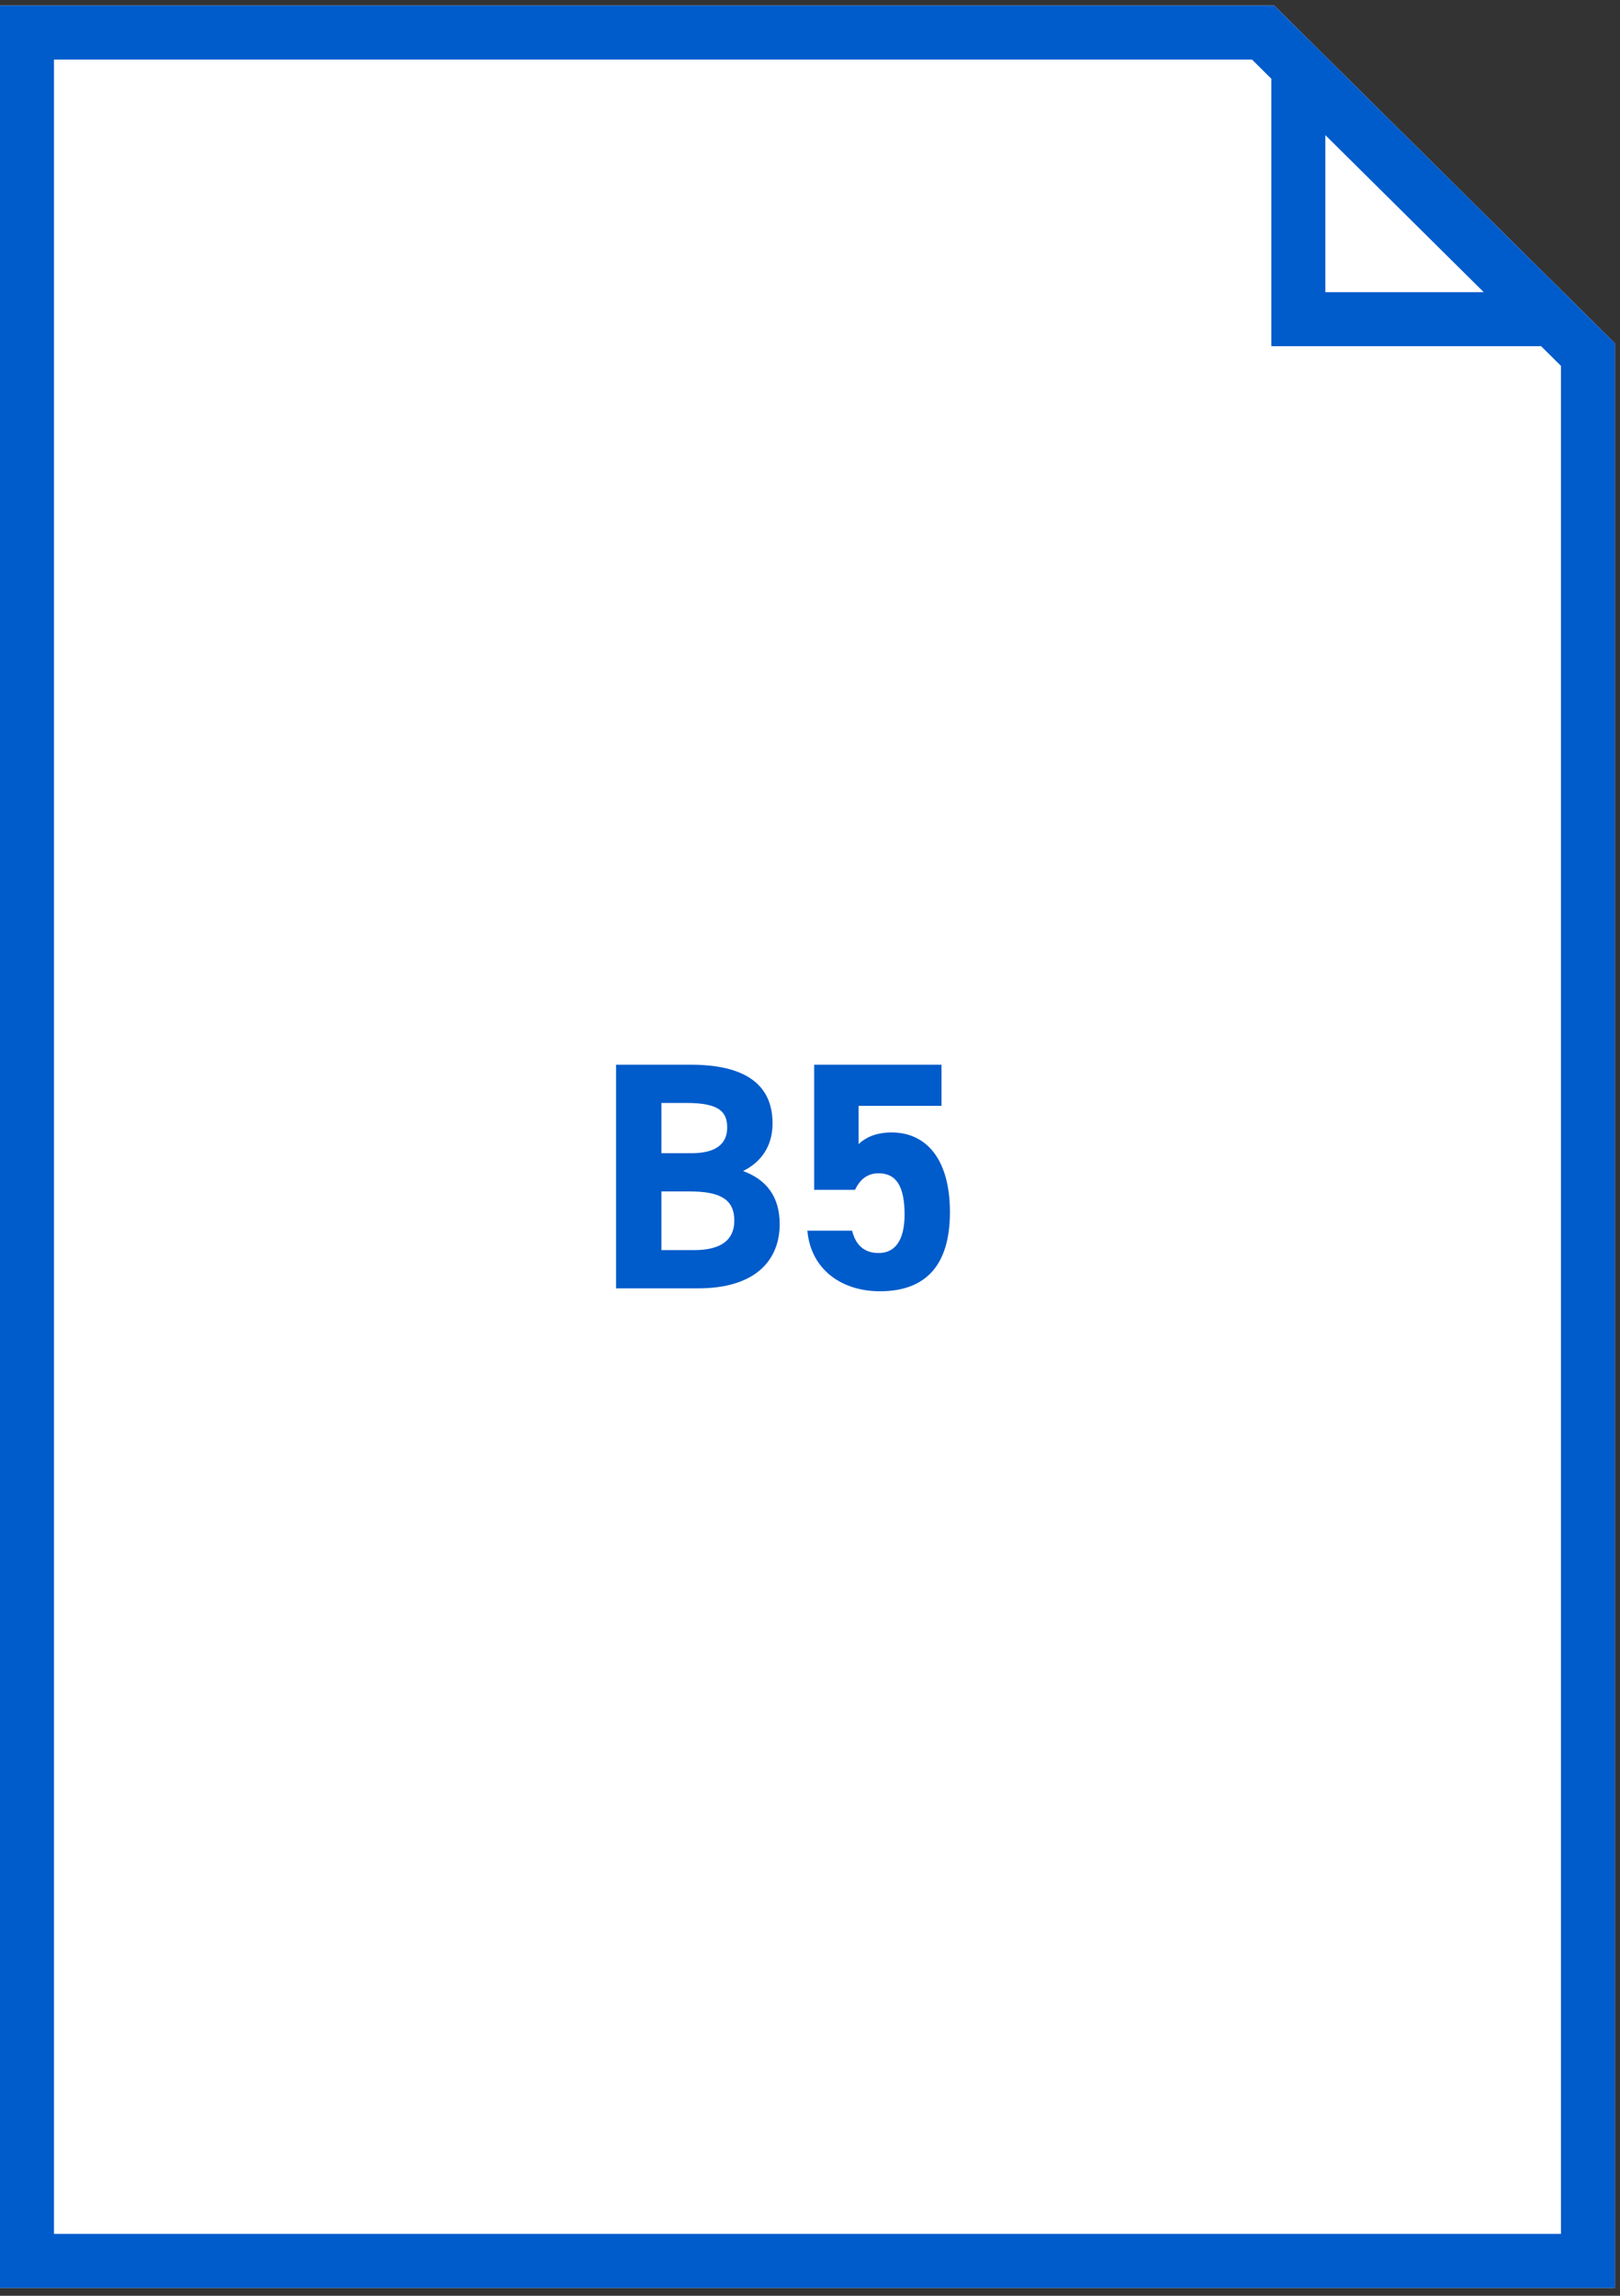
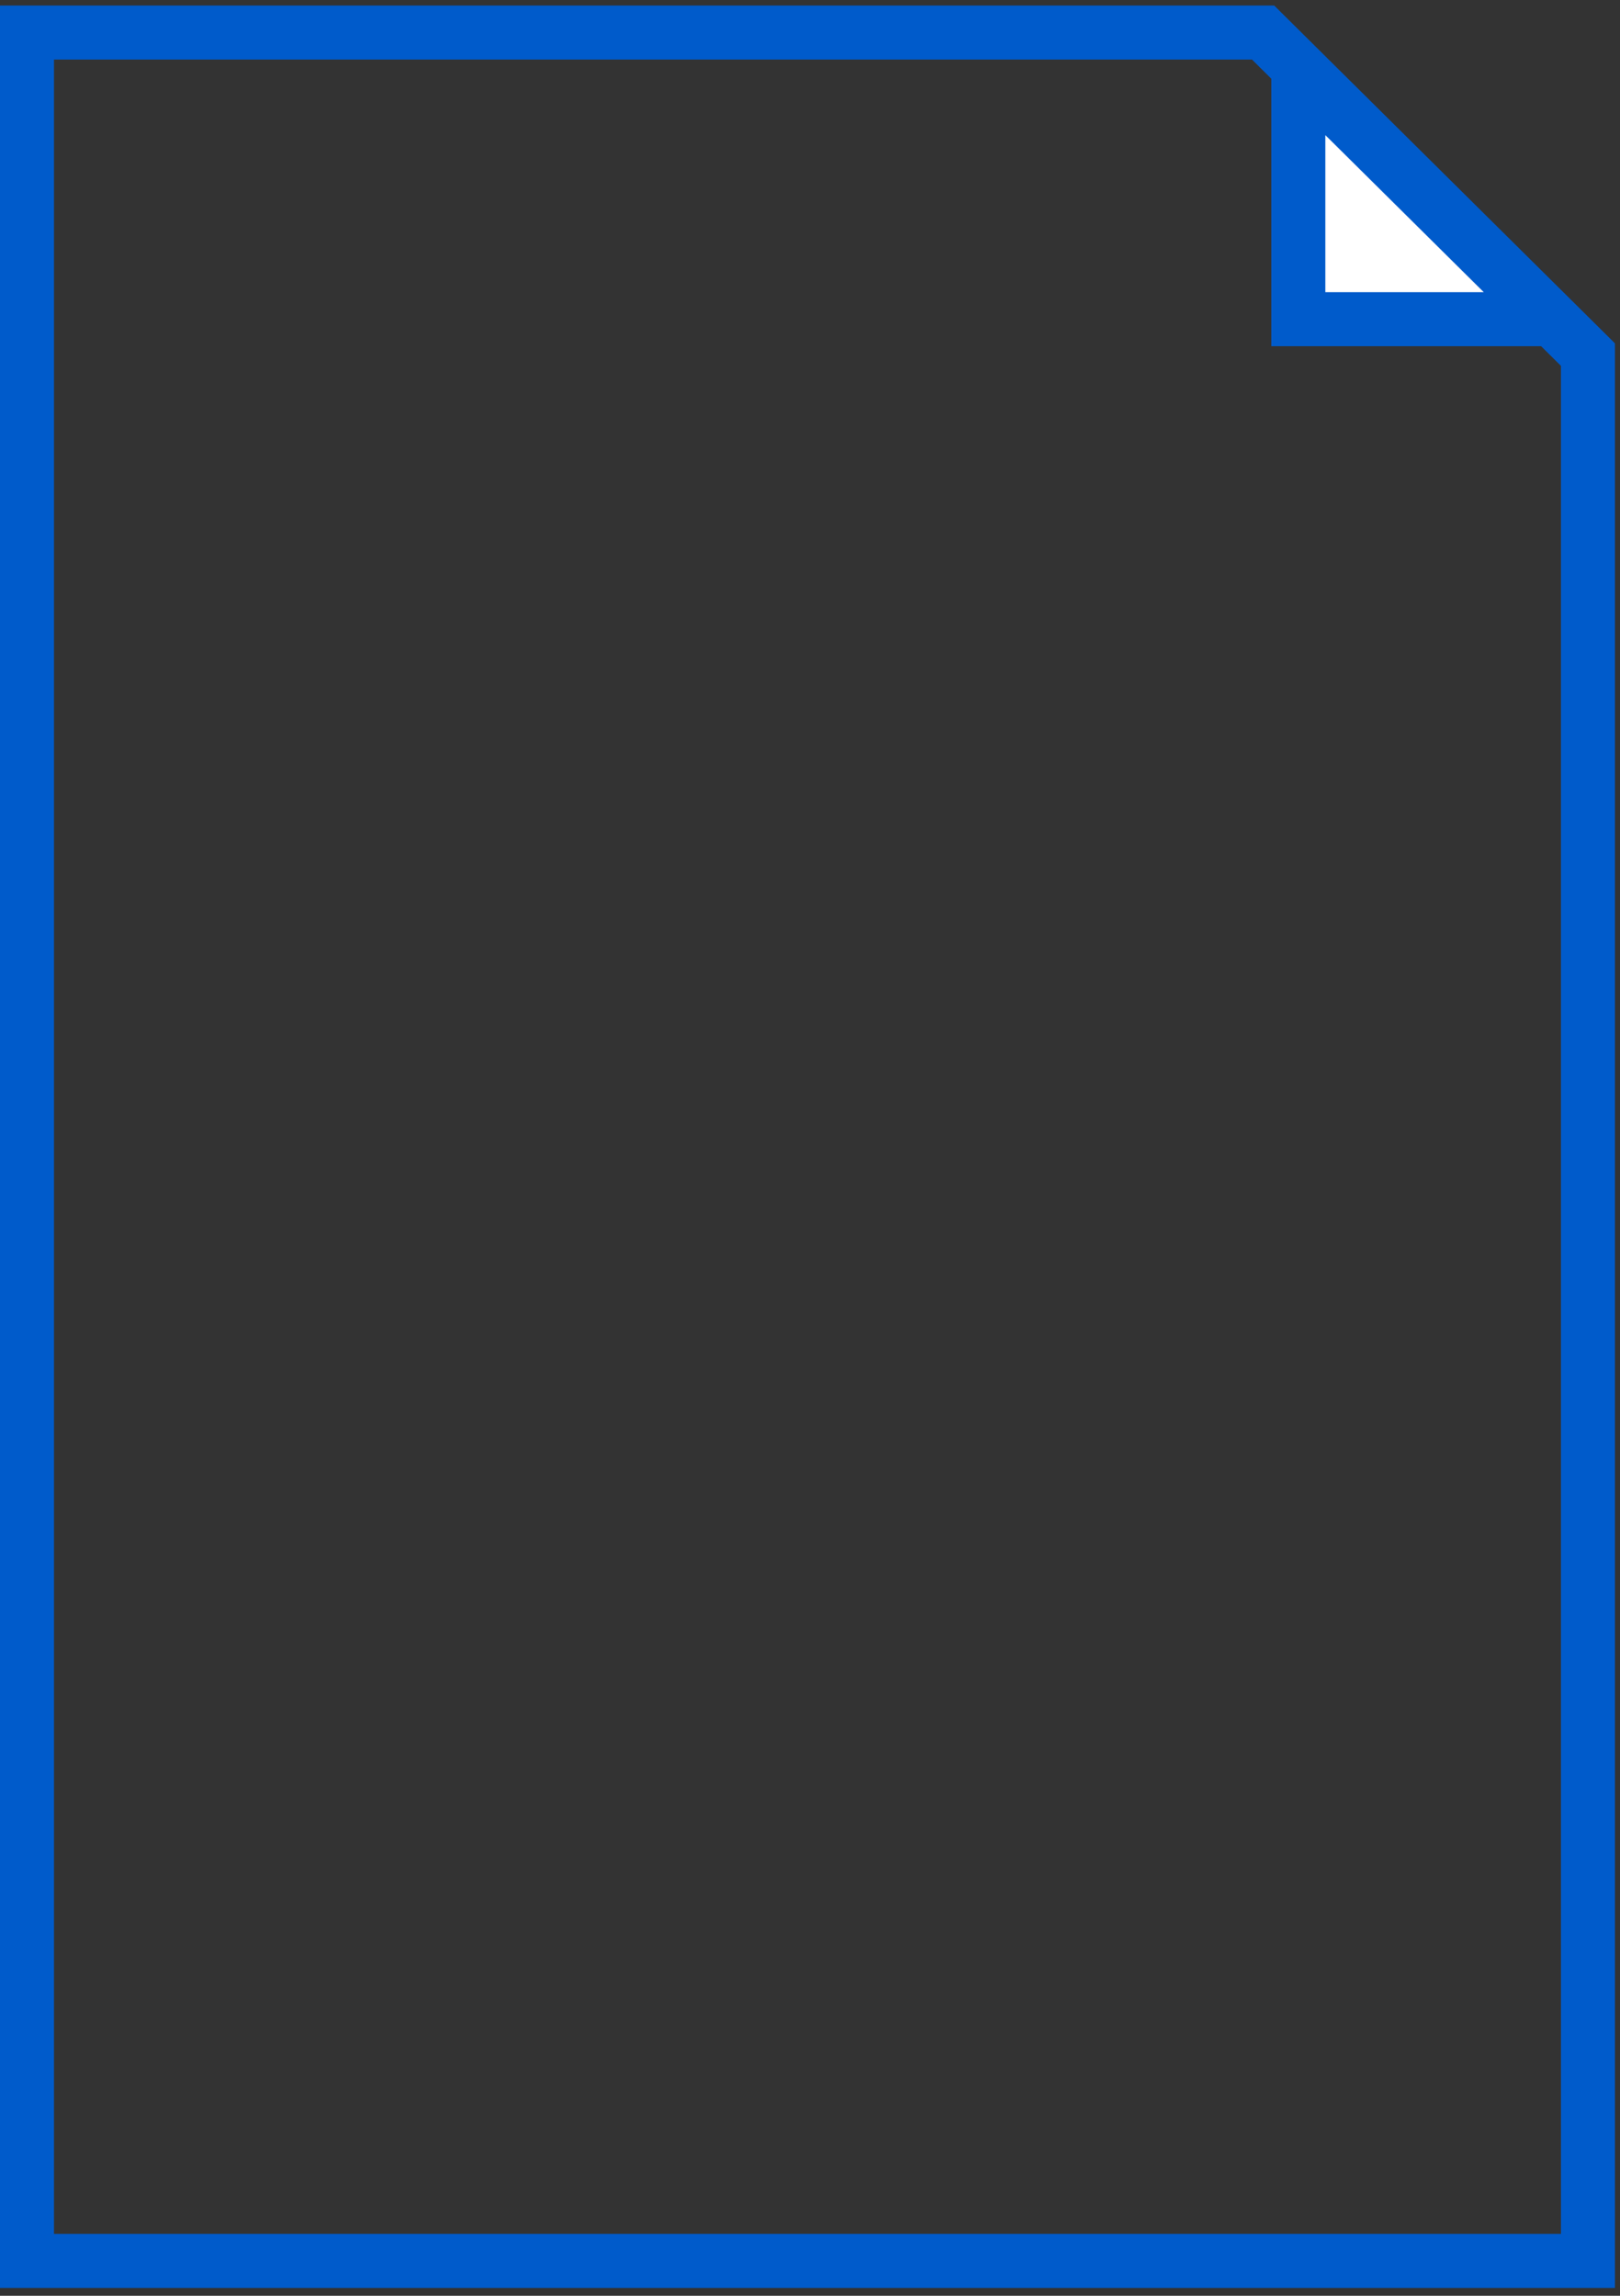
<svg xmlns="http://www.w3.org/2000/svg" width="120" height="170" viewBox="0 0 120 170" fill="none">
  <rect x="0" y="0" width="120" height="170" fill="#333333" stroke="none" />
-   <path d="M94.386 0.41L119.626 25.425L119.626 169.418L-0.001 169.418L-0.001 0.41L94.386 0.41Z" fill="white" />
  <path d="M119.626 169.418L-0.001 169.418L-0.001 0.41L94.386 0.41L119.626 25.425L119.626 169.418ZM92.74 4.41L3.999 4.41L3.999 165.418L115.626 165.418L115.626 27.092L92.74 4.41Z" fill="#005BCB" />
-   <path d="M114.767 23.635H96.174V5.208L114.767 23.635Z" fill="white" stroke="#005BCB" stroke-width="4" />
-   <path d="M45.634 78.841H51.178C55.09 78.841 57.226 80.233 57.226 83.185C57.226 84.889 56.362 86.065 55.042 86.713C56.746 87.337 57.754 88.585 57.754 90.649C57.754 93.217 56.074 95.401 51.706 95.401H45.634V78.841ZM48.994 88.225V92.569H51.418C53.434 92.569 54.394 91.801 54.394 90.385C54.394 88.825 53.362 88.225 51.106 88.225H48.994ZM48.994 81.673V85.393H51.226C53.074 85.393 53.866 84.673 53.866 83.497C53.866 82.345 53.29 81.673 50.866 81.673H48.994ZM65.085 86.881C64.221 86.881 63.693 87.361 63.333 88.105H60.309V78.841H69.741V81.889H63.597V84.721C64.053 84.289 64.797 83.857 66.045 83.857C68.589 83.857 70.365 85.801 70.365 89.761C70.365 93.673 68.589 95.617 65.181 95.617C62.397 95.617 60.069 94.057 59.805 91.129H63.117C63.381 92.185 64.005 92.785 65.085 92.785C66.285 92.785 67.005 91.873 67.005 89.929C67.005 87.913 66.429 86.881 65.085 86.881Z" fill="#005BCB" />
+   <path d="M114.767 23.635H96.174V5.208Z" fill="white" stroke="#005BCB" stroke-width="4" />
</svg>